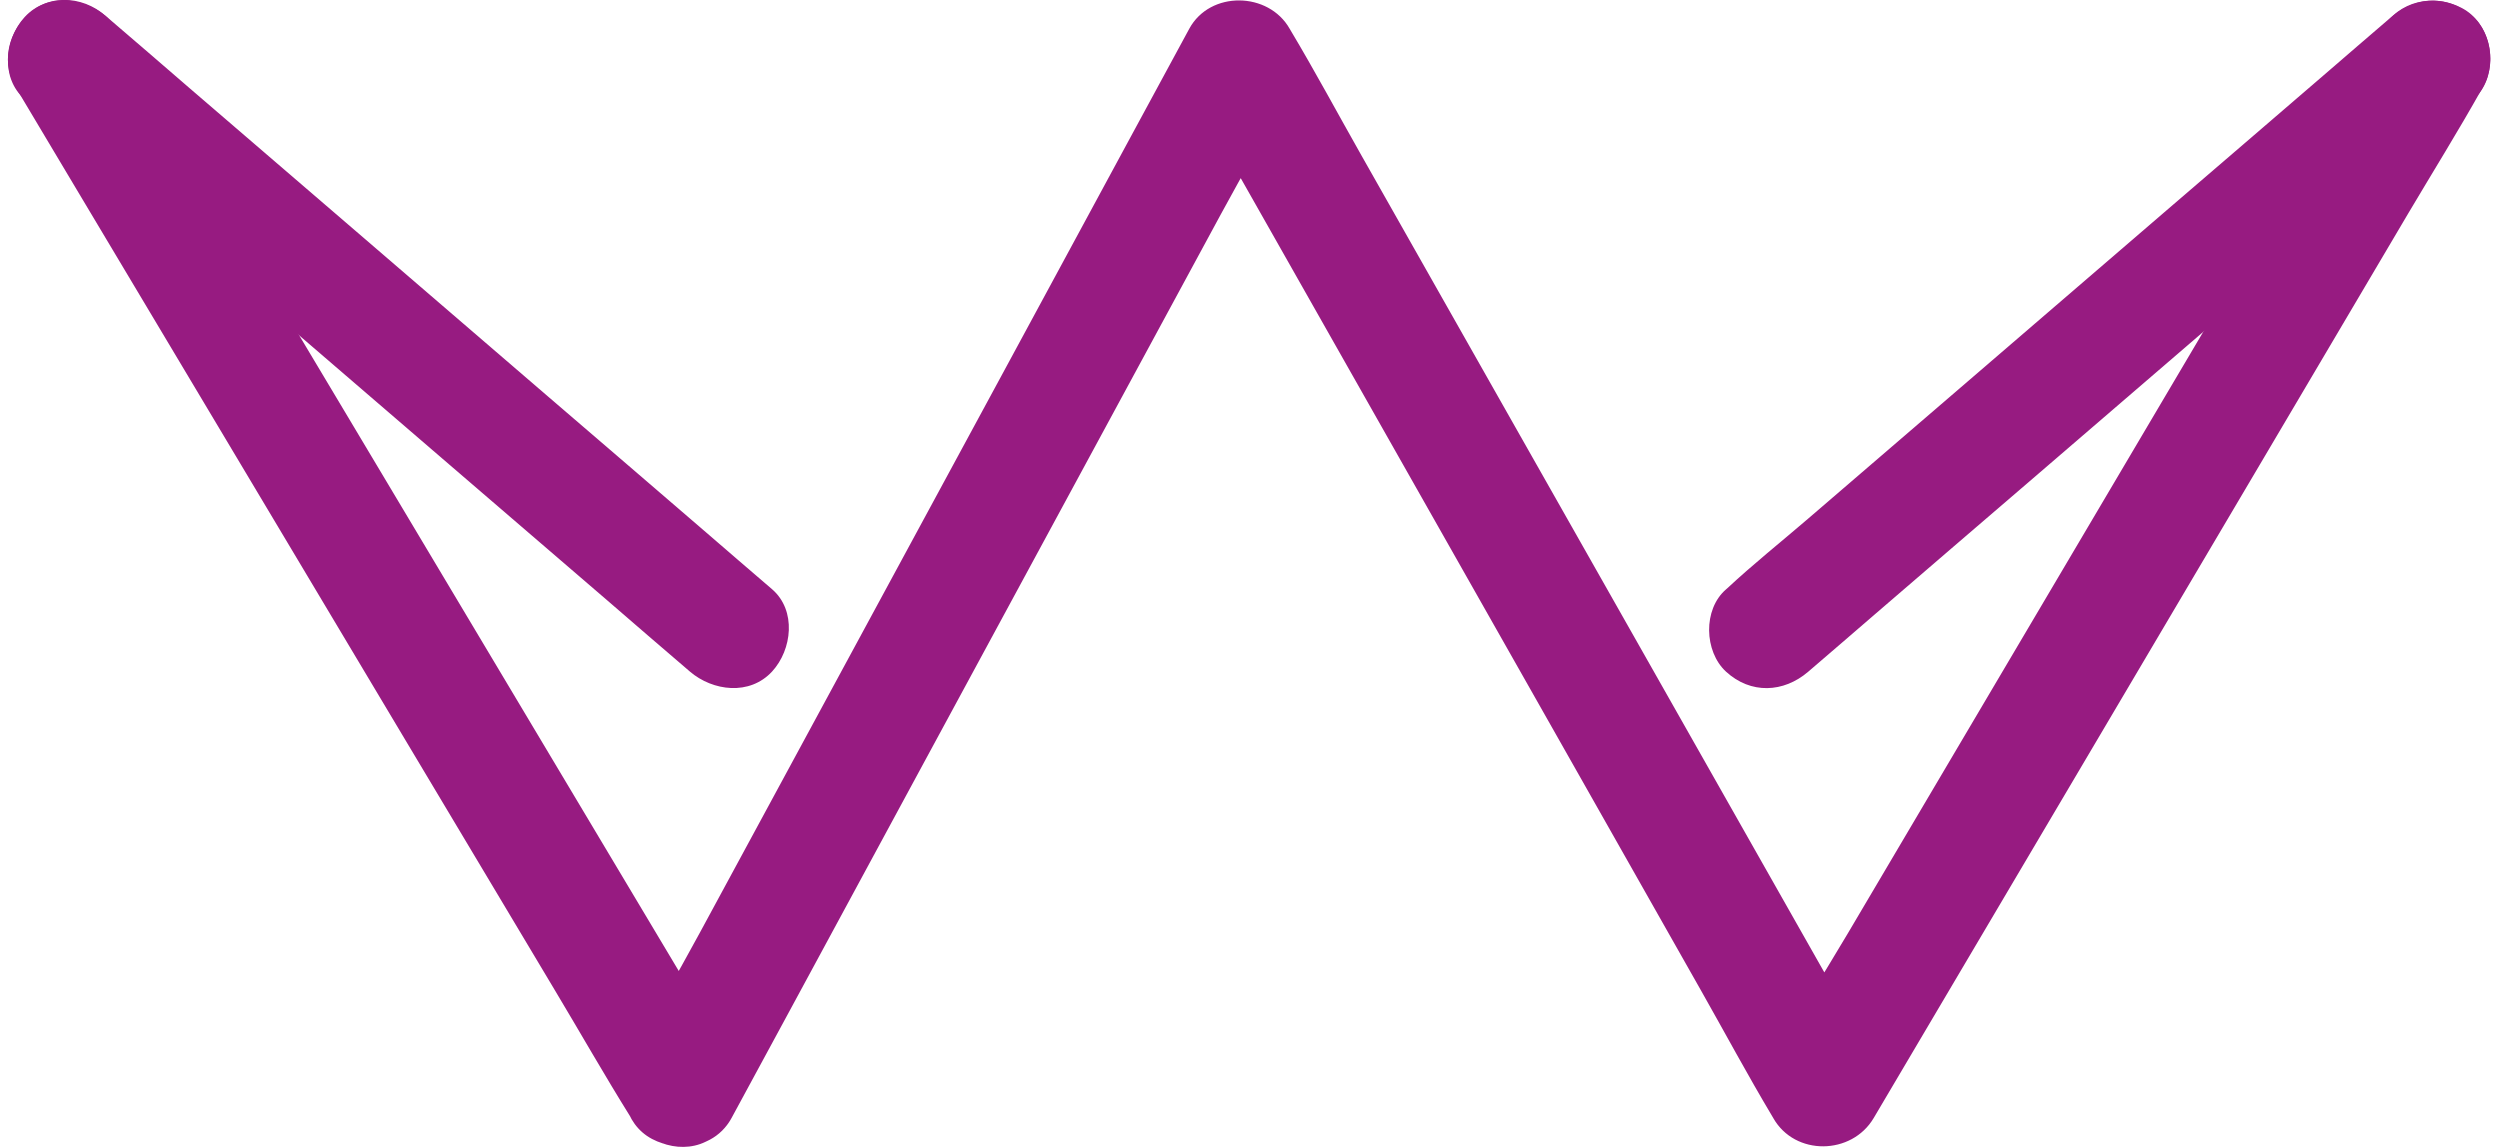
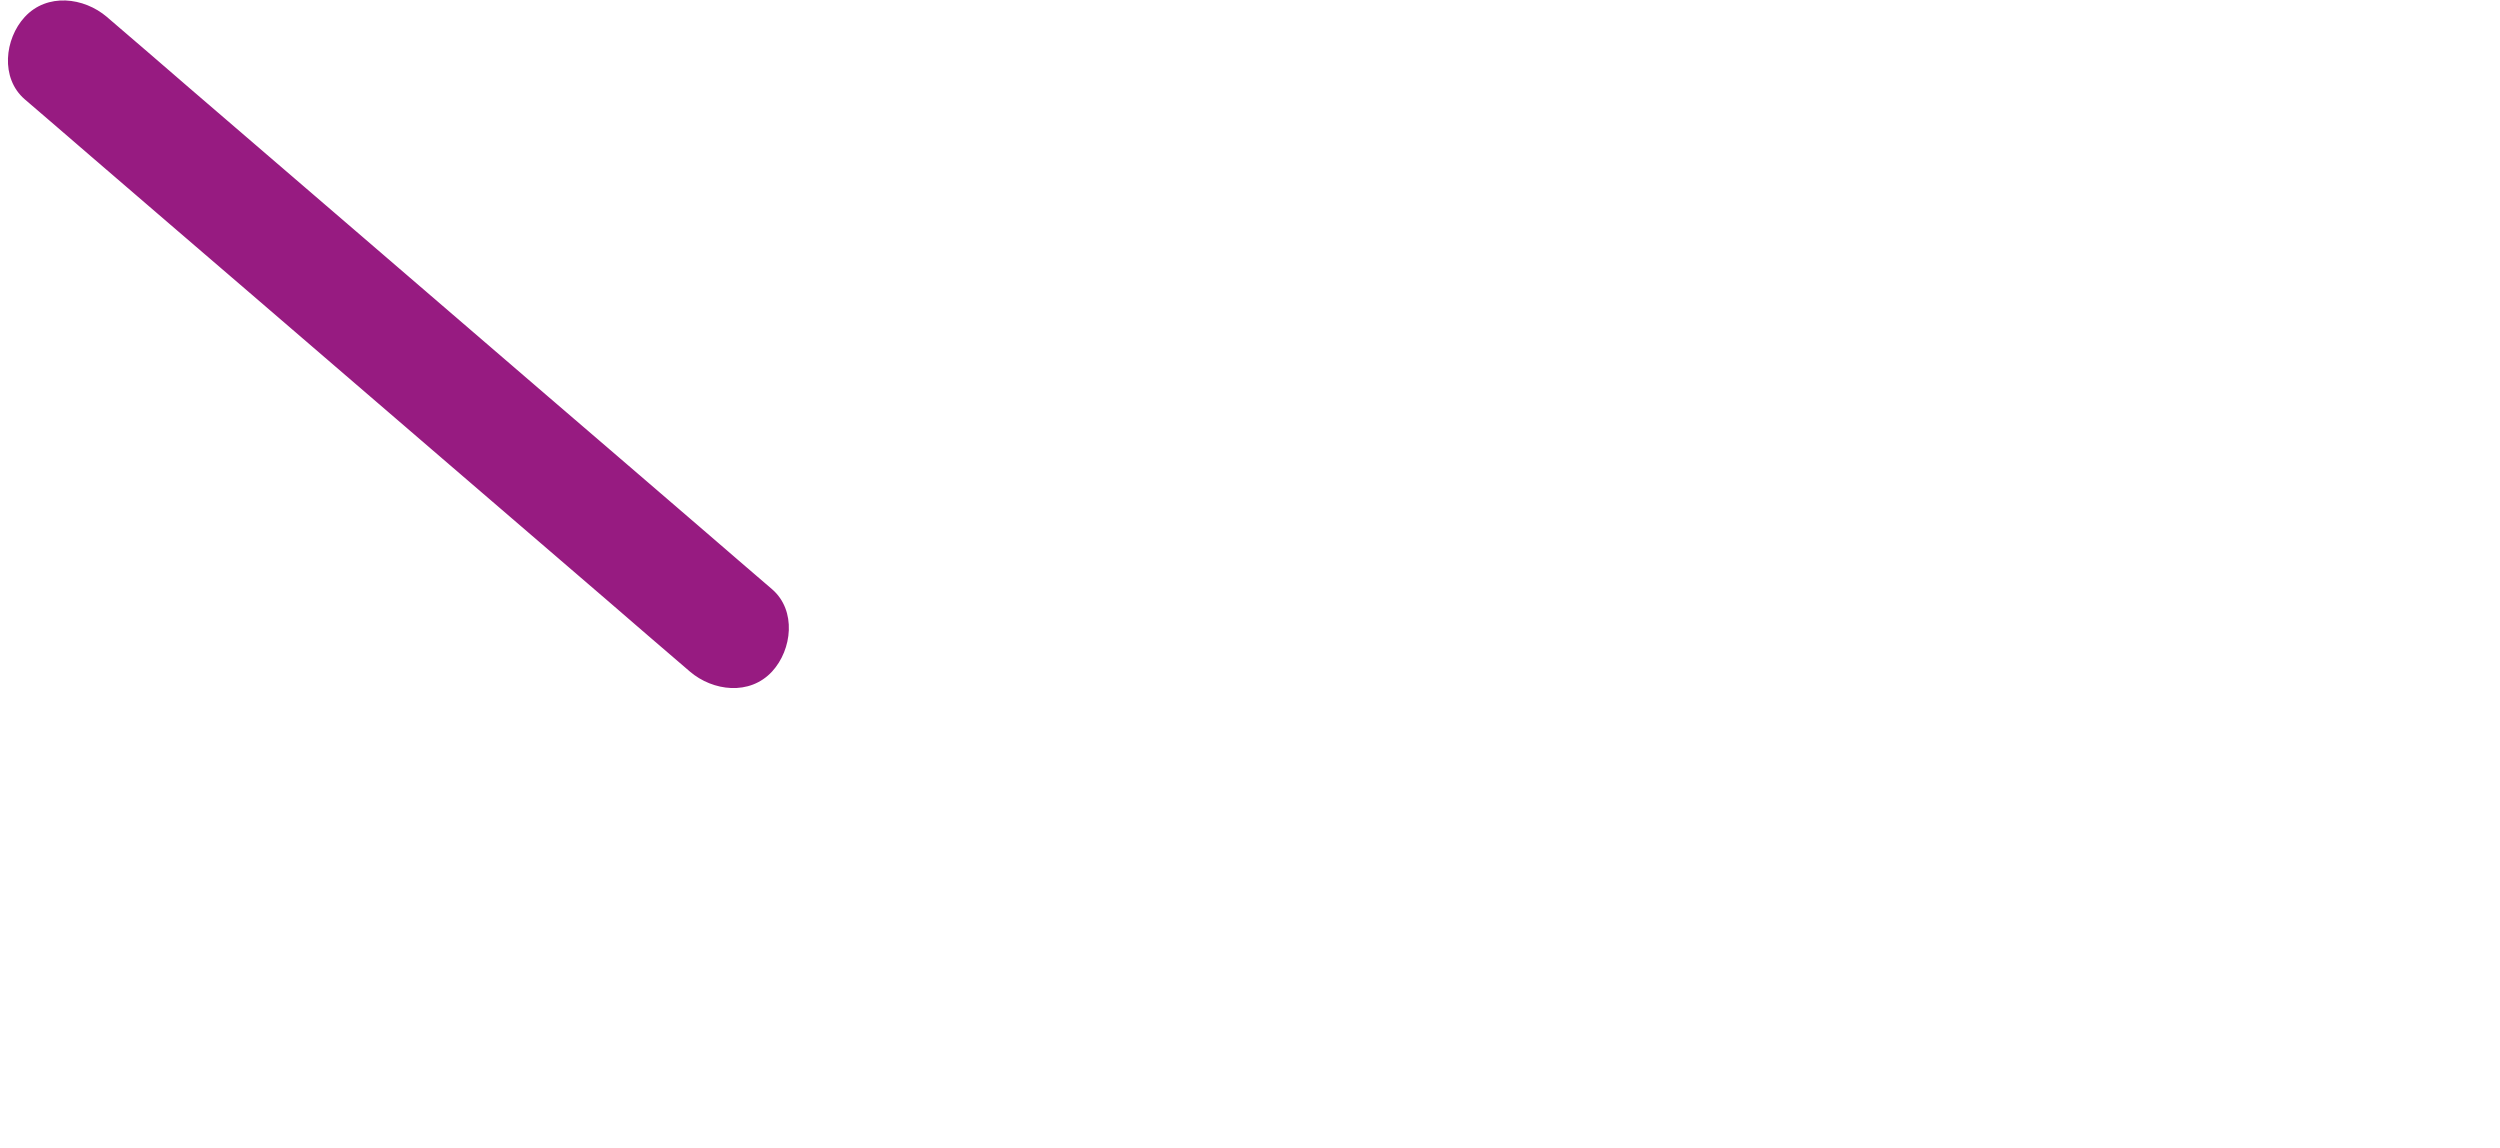
<svg xmlns="http://www.w3.org/2000/svg" width="172" height="79" viewBox="0 0 172 79" fill="none">
-   <path d="M50.33 72.89C48.92 70.53 47.51 68.16 46.1 65.8C42.74 60.17 39.38 54.55 36.02 48.92C31.93 42.07 27.84 35.22 23.75 28.37C20.24 22.49 16.73 16.61 13.21 10.73C11.49 7.86 9.83 4.94 8.06 2.1C8.04 2.06 8.01 2.02 7.99 1.98C6.92 0.18 4.34 -0.63 2.52 0.54C0.71 1.71 -0.06 4.09 1.08 6.01C2.49 8.37 3.9 10.74 5.31 13.1C8.67 18.73 12.03 24.35 15.39 29.98C19.48 36.83 23.57 43.68 27.66 50.53C31.17 56.41 34.68 62.29 38.2 68.17C39.92 71.04 41.58 73.96 43.35 76.8C43.37 76.84 43.4 76.88 43.42 76.92C44.92 79.43 48.87 79.61 50.33 76.92C51.6 74.57 52.87 72.22 54.15 69.87C57.2 64.23 60.26 58.59 63.31 52.94C67.01 46.11 70.7 39.29 74.4 32.46C77.6 26.56 80.79 20.65 83.99 14.75C85.54 11.88 87.21 9.05 88.66 6.13C88.68 6.09 88.7 6.05 88.73 6.01H81.82C83.16 8.37 84.5 10.73 85.84 13.1C89.03 18.72 92.21 24.35 95.4 29.97C99.28 36.82 103.16 43.66 107.04 50.51C110.38 56.41 113.72 62.3 117.06 68.2C118.68 71.06 120.24 73.97 121.93 76.8C121.95 76.84 121.98 76.88 122 76.92C123.49 79.55 127.4 79.48 128.91 76.92C130.3 74.57 131.68 72.23 133.07 69.88C136.41 64.22 139.76 58.57 143.1 52.91C147.13 46.09 151.16 39.27 155.19 32.45C158.68 26.54 162.18 20.62 165.67 14.71C167.36 11.86 169.12 9.03 170.74 6.14C170.76 6.1 170.79 6.06 170.81 6.02C171.88 4.22 171.28 1.55 169.37 0.55C167.44 -0.47 165.03 0.06 163.9 1.99C162.51 4.34 161.13 6.68 159.74 9.03C156.4 14.69 153.05 20.34 149.71 26C145.68 32.82 141.65 39.64 137.62 46.46C134.13 52.37 130.63 58.29 127.14 64.2C125.45 67.05 123.66 69.87 122.07 72.77C122.05 72.81 122.02 72.85 122 72.89H128.91C127.57 70.53 126.23 68.17 124.89 65.8C121.7 60.18 118.52 54.55 115.33 48.93C111.45 42.08 107.57 35.24 103.69 28.39C100.35 22.49 97.01 16.6 93.67 10.7C92.05 7.84 90.49 4.93 88.8 2.1C88.78 2.06 88.75 2.02 88.73 1.98C87.28 -0.58 83.25 -0.66 81.82 1.98C80.55 4.33 79.28 6.68 78 9.03C74.95 14.67 71.89 20.31 68.84 25.96C65.14 32.79 61.45 39.61 57.75 46.44C54.55 52.34 51.36 58.25 48.16 64.15C46.61 67.02 45 69.87 43.49 72.77C43.47 72.81 43.45 72.85 43.42 72.89C42.42 74.73 42.9 77.33 44.86 78.36C46.73 79.35 49.27 78.89 50.33 76.92C51.6 74.57 52.87 72.22 54.15 69.87C57.2 64.23 60.26 58.59 63.31 52.94C67.01 46.11 70.7 39.29 74.4 32.46C77.6 26.56 80.79 20.65 83.99 14.75C85.54 11.88 87.21 9.05 88.66 6.13C88.68 6.09 88.7 6.05 88.73 6.01H81.82C83.16 8.37 84.5 10.73 85.84 13.1C89.03 18.72 92.21 24.35 95.4 29.97C99.28 36.82 103.16 43.66 107.04 50.51C110.38 56.41 113.72 62.3 117.06 68.2C118.68 71.06 120.24 73.97 121.93 76.8C121.95 76.84 121.98 76.88 122 76.92C123.49 79.55 127.4 79.48 128.91 76.92C130.3 74.57 131.68 72.23 133.07 69.88C136.41 64.22 139.76 58.57 143.1 52.91C147.13 46.09 151.16 39.27 155.19 32.45C158.68 26.54 162.18 20.62 165.67 14.71C167.36 11.86 169.12 9.03 170.74 6.14C170.76 6.1 170.79 6.06 170.81 6.02C171.88 4.22 171.28 1.55 169.37 0.55C167.44 -0.47 165.03 0.06 163.9 1.99C162.51 4.34 161.13 6.68 159.74 9.03C156.4 14.69 153.05 20.34 149.71 26C145.68 32.82 141.65 39.64 137.62 46.46C134.13 52.37 130.63 58.29 127.14 64.2C125.45 67.05 123.66 69.87 122.07 72.77C122.05 72.81 122.02 72.85 122 72.89H128.91C127.57 70.53 126.23 68.17 124.89 65.8C121.7 60.18 118.52 54.55 115.33 48.93C111.45 42.08 107.57 35.24 103.69 28.39C100.35 22.49 97.01 16.6 93.67 10.7C92.05 7.84 90.49 4.93 88.8 2.1C88.78 2.06 88.75 2.02 88.73 1.98C87.28 -0.58 83.25 -0.66 81.82 1.98C80.55 4.33 79.28 6.68 78 9.03C74.95 14.67 71.89 20.31 68.84 25.96C65.14 32.79 61.45 39.61 57.75 46.44C54.55 52.34 51.36 58.25 48.16 64.15C46.61 67.02 44.94 69.85 43.49 72.77C43.47 72.81 43.45 72.85 43.42 72.89H50.33C48.92 70.53 47.51 68.16 46.1 65.8C42.74 60.17 39.38 54.55 36.02 48.92C31.93 42.07 27.84 35.22 23.75 28.37C20.24 22.49 16.73 16.61 13.21 10.73C11.49 7.86 9.83 4.94 8.06 2.1C8.04 2.06 8.01 2.02 7.99 1.98C6.92 0.18 4.34 -0.63 2.52 0.54C0.71 1.71 -0.06 4.09 1.08 6.01C2.49 8.37 3.9 10.74 5.31 13.1C8.67 18.73 12.03 24.35 15.39 29.98C19.48 36.83 23.57 43.68 27.66 50.53C31.17 56.41 34.68 62.29 38.2 68.17C39.92 71.04 41.58 73.96 43.35 76.8C43.37 76.84 43.4 76.88 43.42 76.92C44.49 78.72 47.07 79.53 48.89 78.36C50.7 77.19 51.47 74.81 50.33 72.89Z" fill="#971B81" />
  <path d="M1.7 6.83C3.21 8.13 4.73 9.43 6.24 10.74C9.88 13.87 13.51 17 17.15 20.12C21.57 23.92 25.99 27.73 30.41 31.53C34.22 34.8 38.02 38.08 41.83 41.35C43.68 42.94 45.52 44.55 47.38 46.13C47.41 46.15 47.43 46.18 47.46 46.2C49.05 47.56 51.58 47.87 53.12 46.2C54.5 44.7 54.81 42 53.12 40.54C51.61 39.24 50.09 37.94 48.58 36.63C44.94 33.5 41.31 30.37 37.67 27.25C33.25 23.45 28.83 19.64 24.41 15.84C20.6 12.57 16.8 9.29 12.99 6.02C11.14 4.43 9.3 2.82 7.44 1.24C7.41 1.22 7.39 1.19 7.36 1.17C5.77 -0.19 3.24 -0.5 1.7 1.17C0.32 2.67 0.01 5.37 1.7 6.83Z" fill="#971B81" />
-   <path d="M164.51 1.18C163 2.48 161.48 3.78 159.97 5.09C156.33 8.22 152.7 11.35 149.06 14.47C144.64 18.27 140.22 22.08 135.8 25.88C131.99 29.15 128.19 32.43 124.38 35.7C122.53 37.29 120.61 38.82 118.83 40.48C118.8 40.5 118.78 40.53 118.75 40.55C117.16 41.92 117.24 44.82 118.75 46.21C120.45 47.77 122.71 47.67 124.41 46.21C125.92 44.91 127.44 43.61 128.95 42.3C132.59 39.17 136.22 36.04 139.86 32.92C144.28 29.12 148.7 25.31 153.12 21.51C156.93 18.24 160.73 14.96 164.54 11.69C166.39 10.1 168.31 8.57 170.09 6.91C170.12 6.89 170.14 6.86 170.17 6.84C171.76 5.47 171.68 2.57 170.17 1.18C168.47 -0.38 166.21 -0.28 164.51 1.18Z" fill="#971B81" />
</svg>